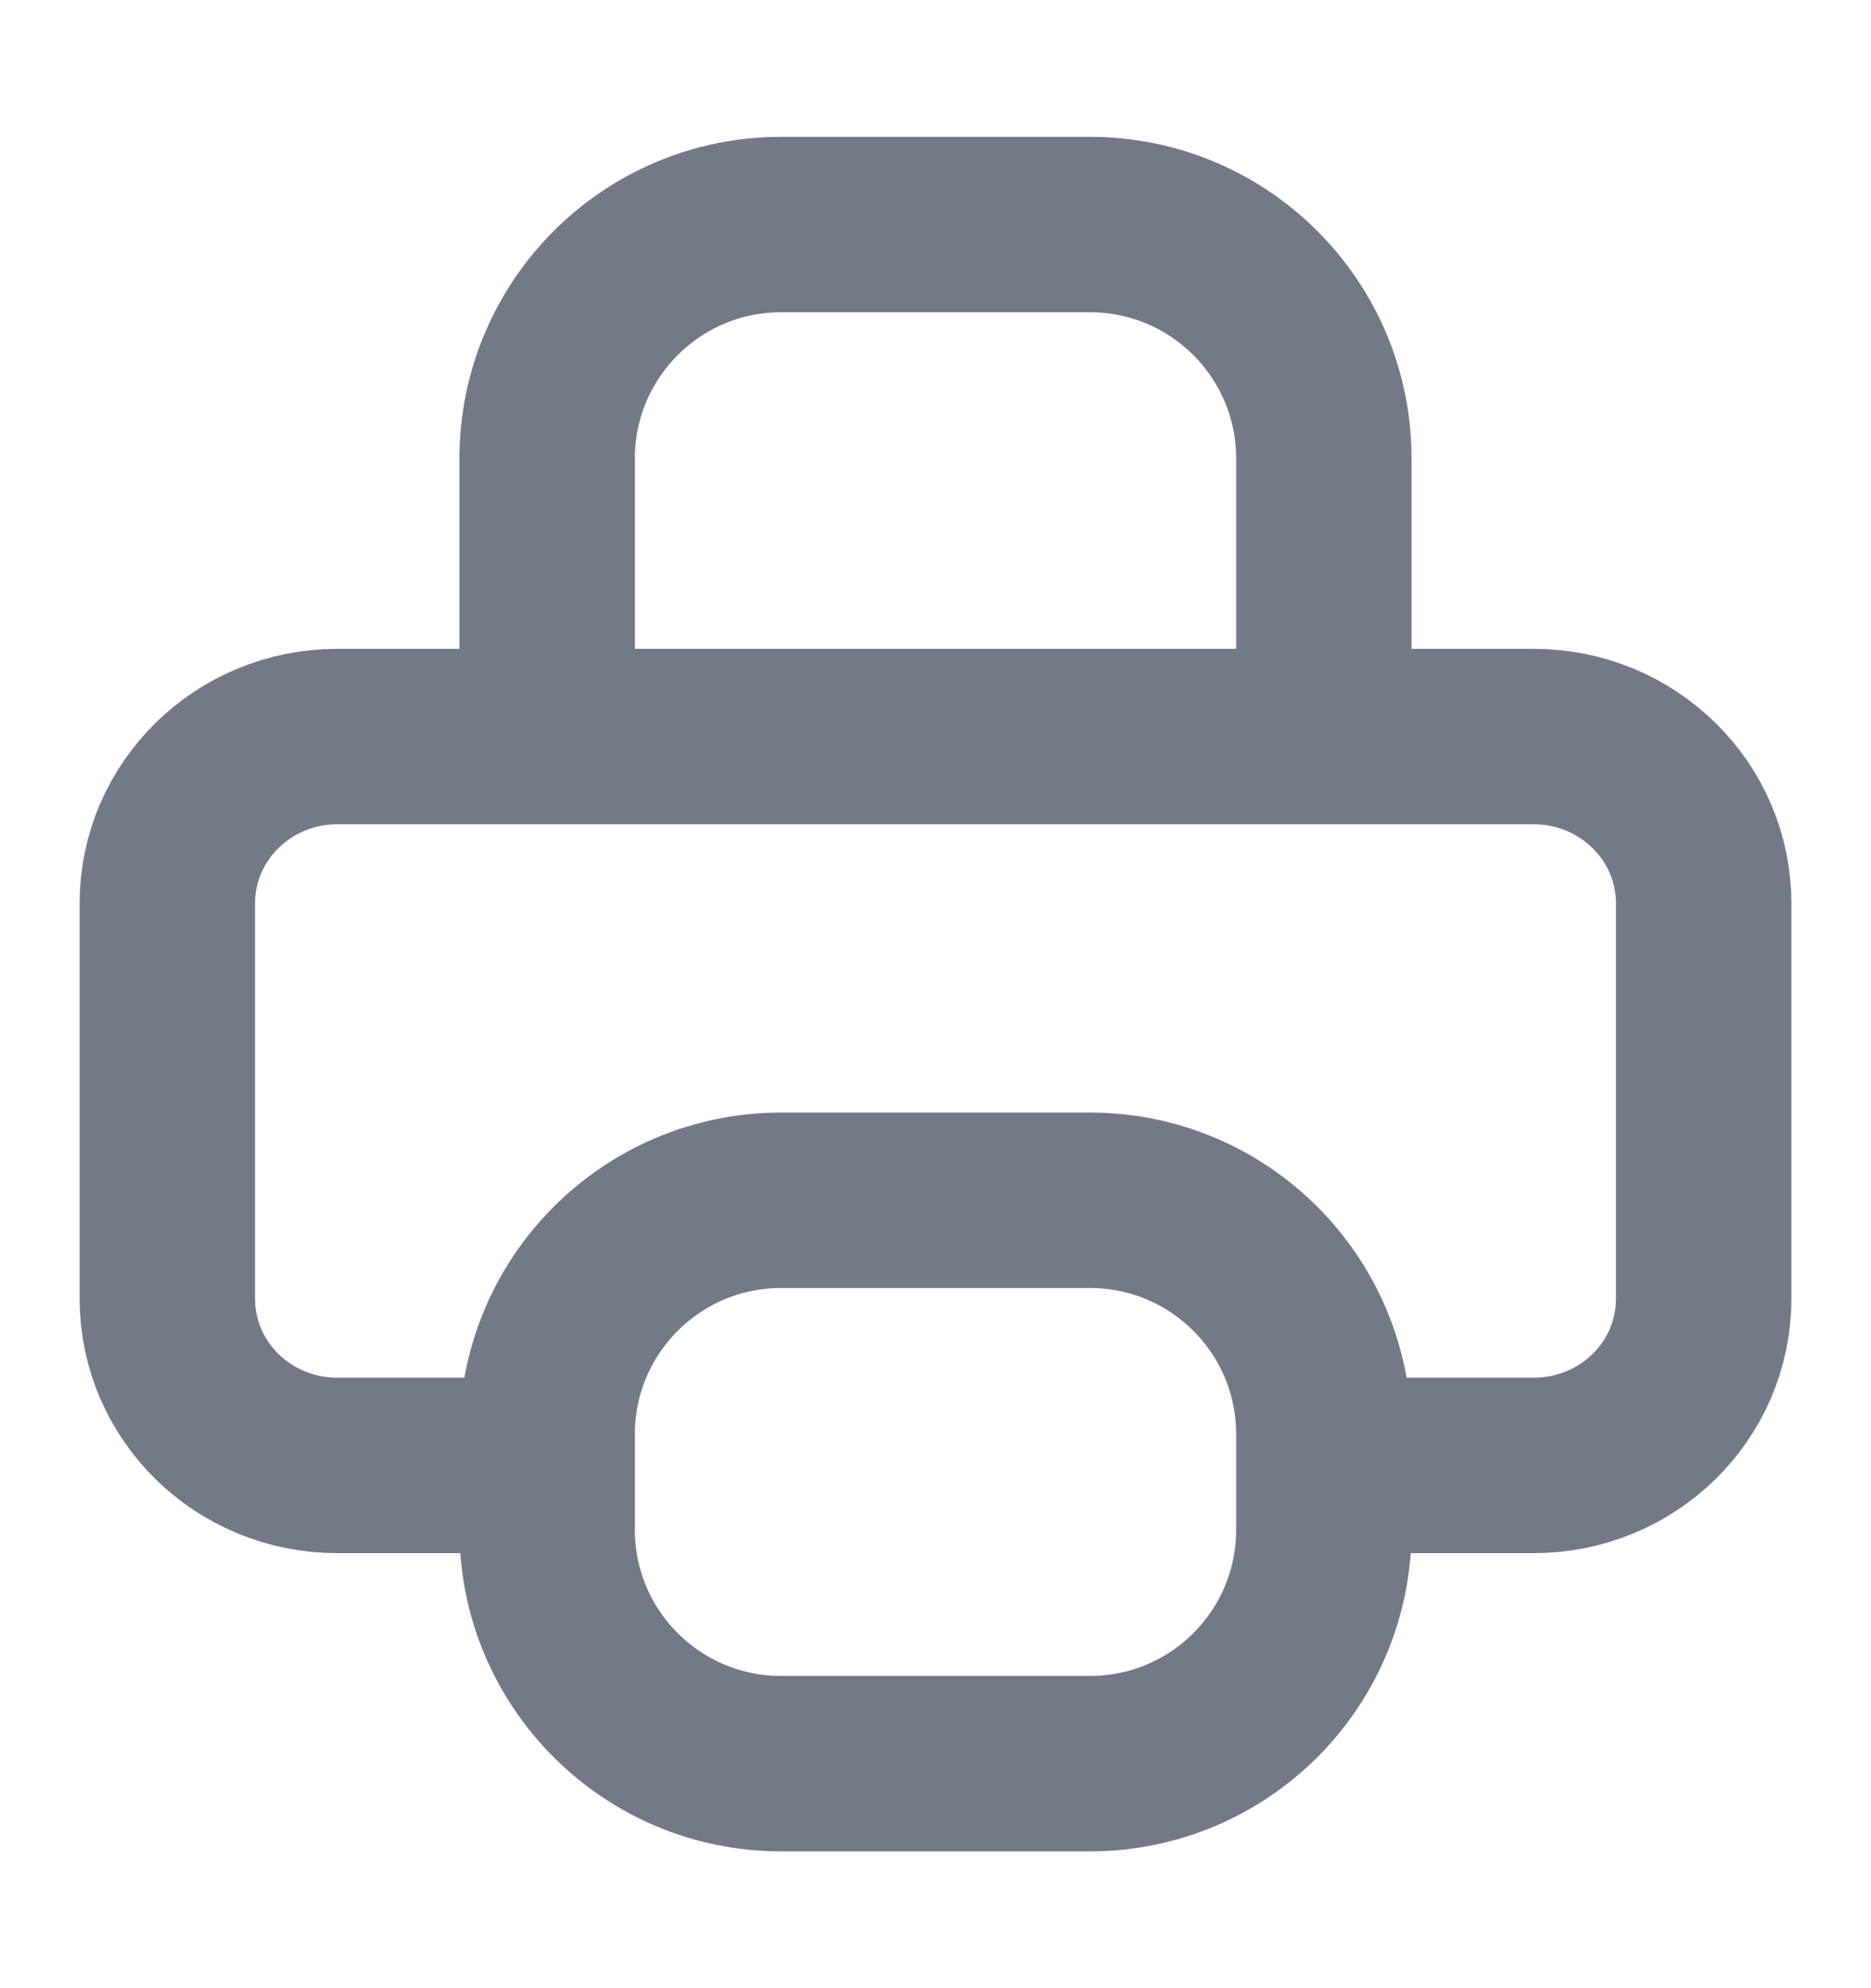
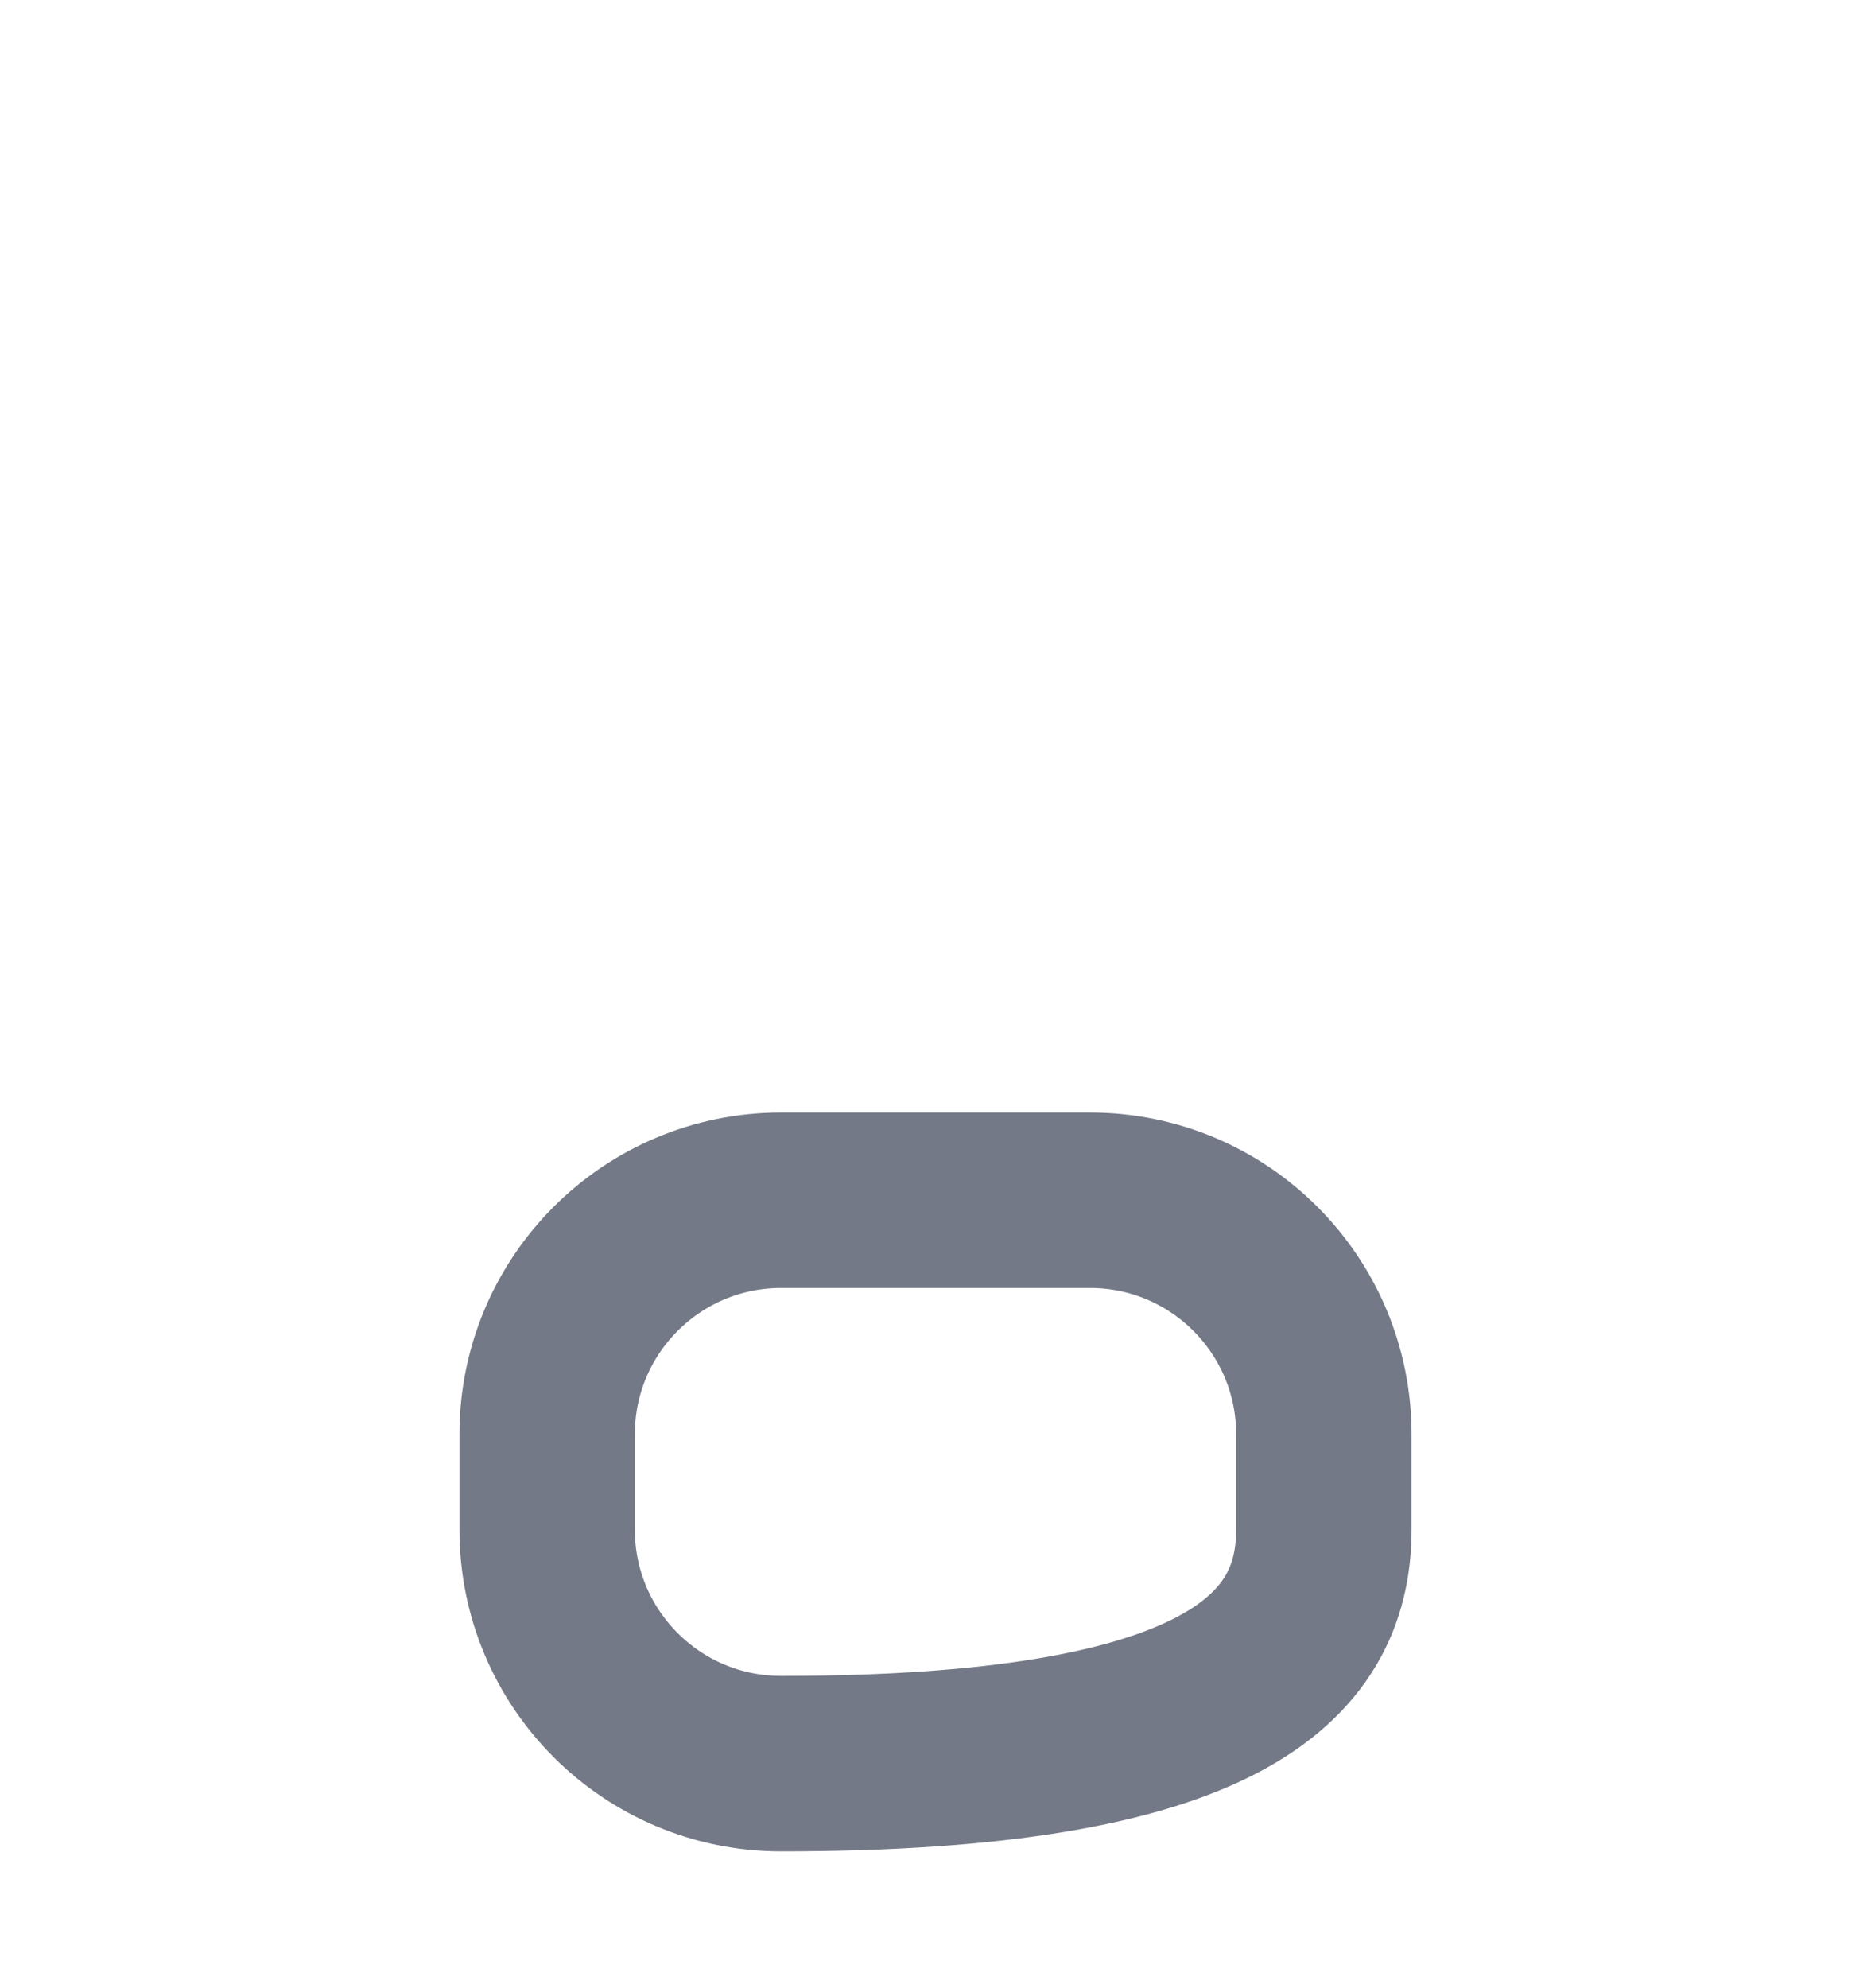
<svg xmlns="http://www.w3.org/2000/svg" width="16" height="17" viewBox="0 0 16 17" fill="none">
-   <path d="M3.989 12.53H2.883C2.683 12.53 2.492 12.49 2.318 12.418C2.144 12.346 1.988 12.242 1.856 12.113C1.725 11.984 1.619 11.83 1.545 11.66C1.472 11.489 1.431 11.301 1.431 11.105V7.723C1.431 7.526 1.472 7.339 1.545 7.169C1.619 6.998 1.725 6.845 1.856 6.716C1.988 6.587 2.144 6.482 2.318 6.41C2.492 6.338 2.683 6.298 2.883 6.298H13.117C13.317 6.298 13.508 6.338 13.682 6.41C13.856 6.482 14.012 6.587 14.144 6.716C14.275 6.845 14.382 6.998 14.455 7.169C14.528 7.339 14.569 7.527 14.569 7.723V11.105C14.569 11.302 14.528 11.489 14.455 11.66C14.382 11.83 14.275 11.984 14.144 12.113C14.012 12.242 13.856 12.346 13.682 12.418C13.508 12.49 13.317 12.53 13.117 12.53H12.011" stroke="#747987" stroke-width="1.5" stroke-linecap="round" stroke-linejoin="round" />
-   <path d="M9.321 10.263H6.679C5.575 10.263 4.679 11.159 4.679 12.263V13.08C4.679 14.185 5.575 15.08 6.679 15.08H9.321C10.426 15.08 11.321 14.185 11.321 13.08V12.263C11.321 11.159 10.426 10.263 9.321 10.263Z" stroke="#747987" stroke-width="1.5" stroke-linecap="round" stroke-linejoin="round" />
-   <path d="M4.679 5.881V3.92C4.679 2.816 5.575 1.92 6.679 1.92H9.321C10.426 1.92 11.321 2.816 11.321 3.92V5.881" stroke="#747987" stroke-width="1.5" stroke-linecap="round" stroke-linejoin="round" />
+   <path d="M9.321 10.263H6.679C5.575 10.263 4.679 11.159 4.679 12.263V13.08C4.679 14.185 5.575 15.08 6.679 15.08C10.426 15.08 11.321 14.185 11.321 13.08V12.263C11.321 11.159 10.426 10.263 9.321 10.263Z" stroke="#747987" stroke-width="1.5" stroke-linecap="round" stroke-linejoin="round" />
</svg>